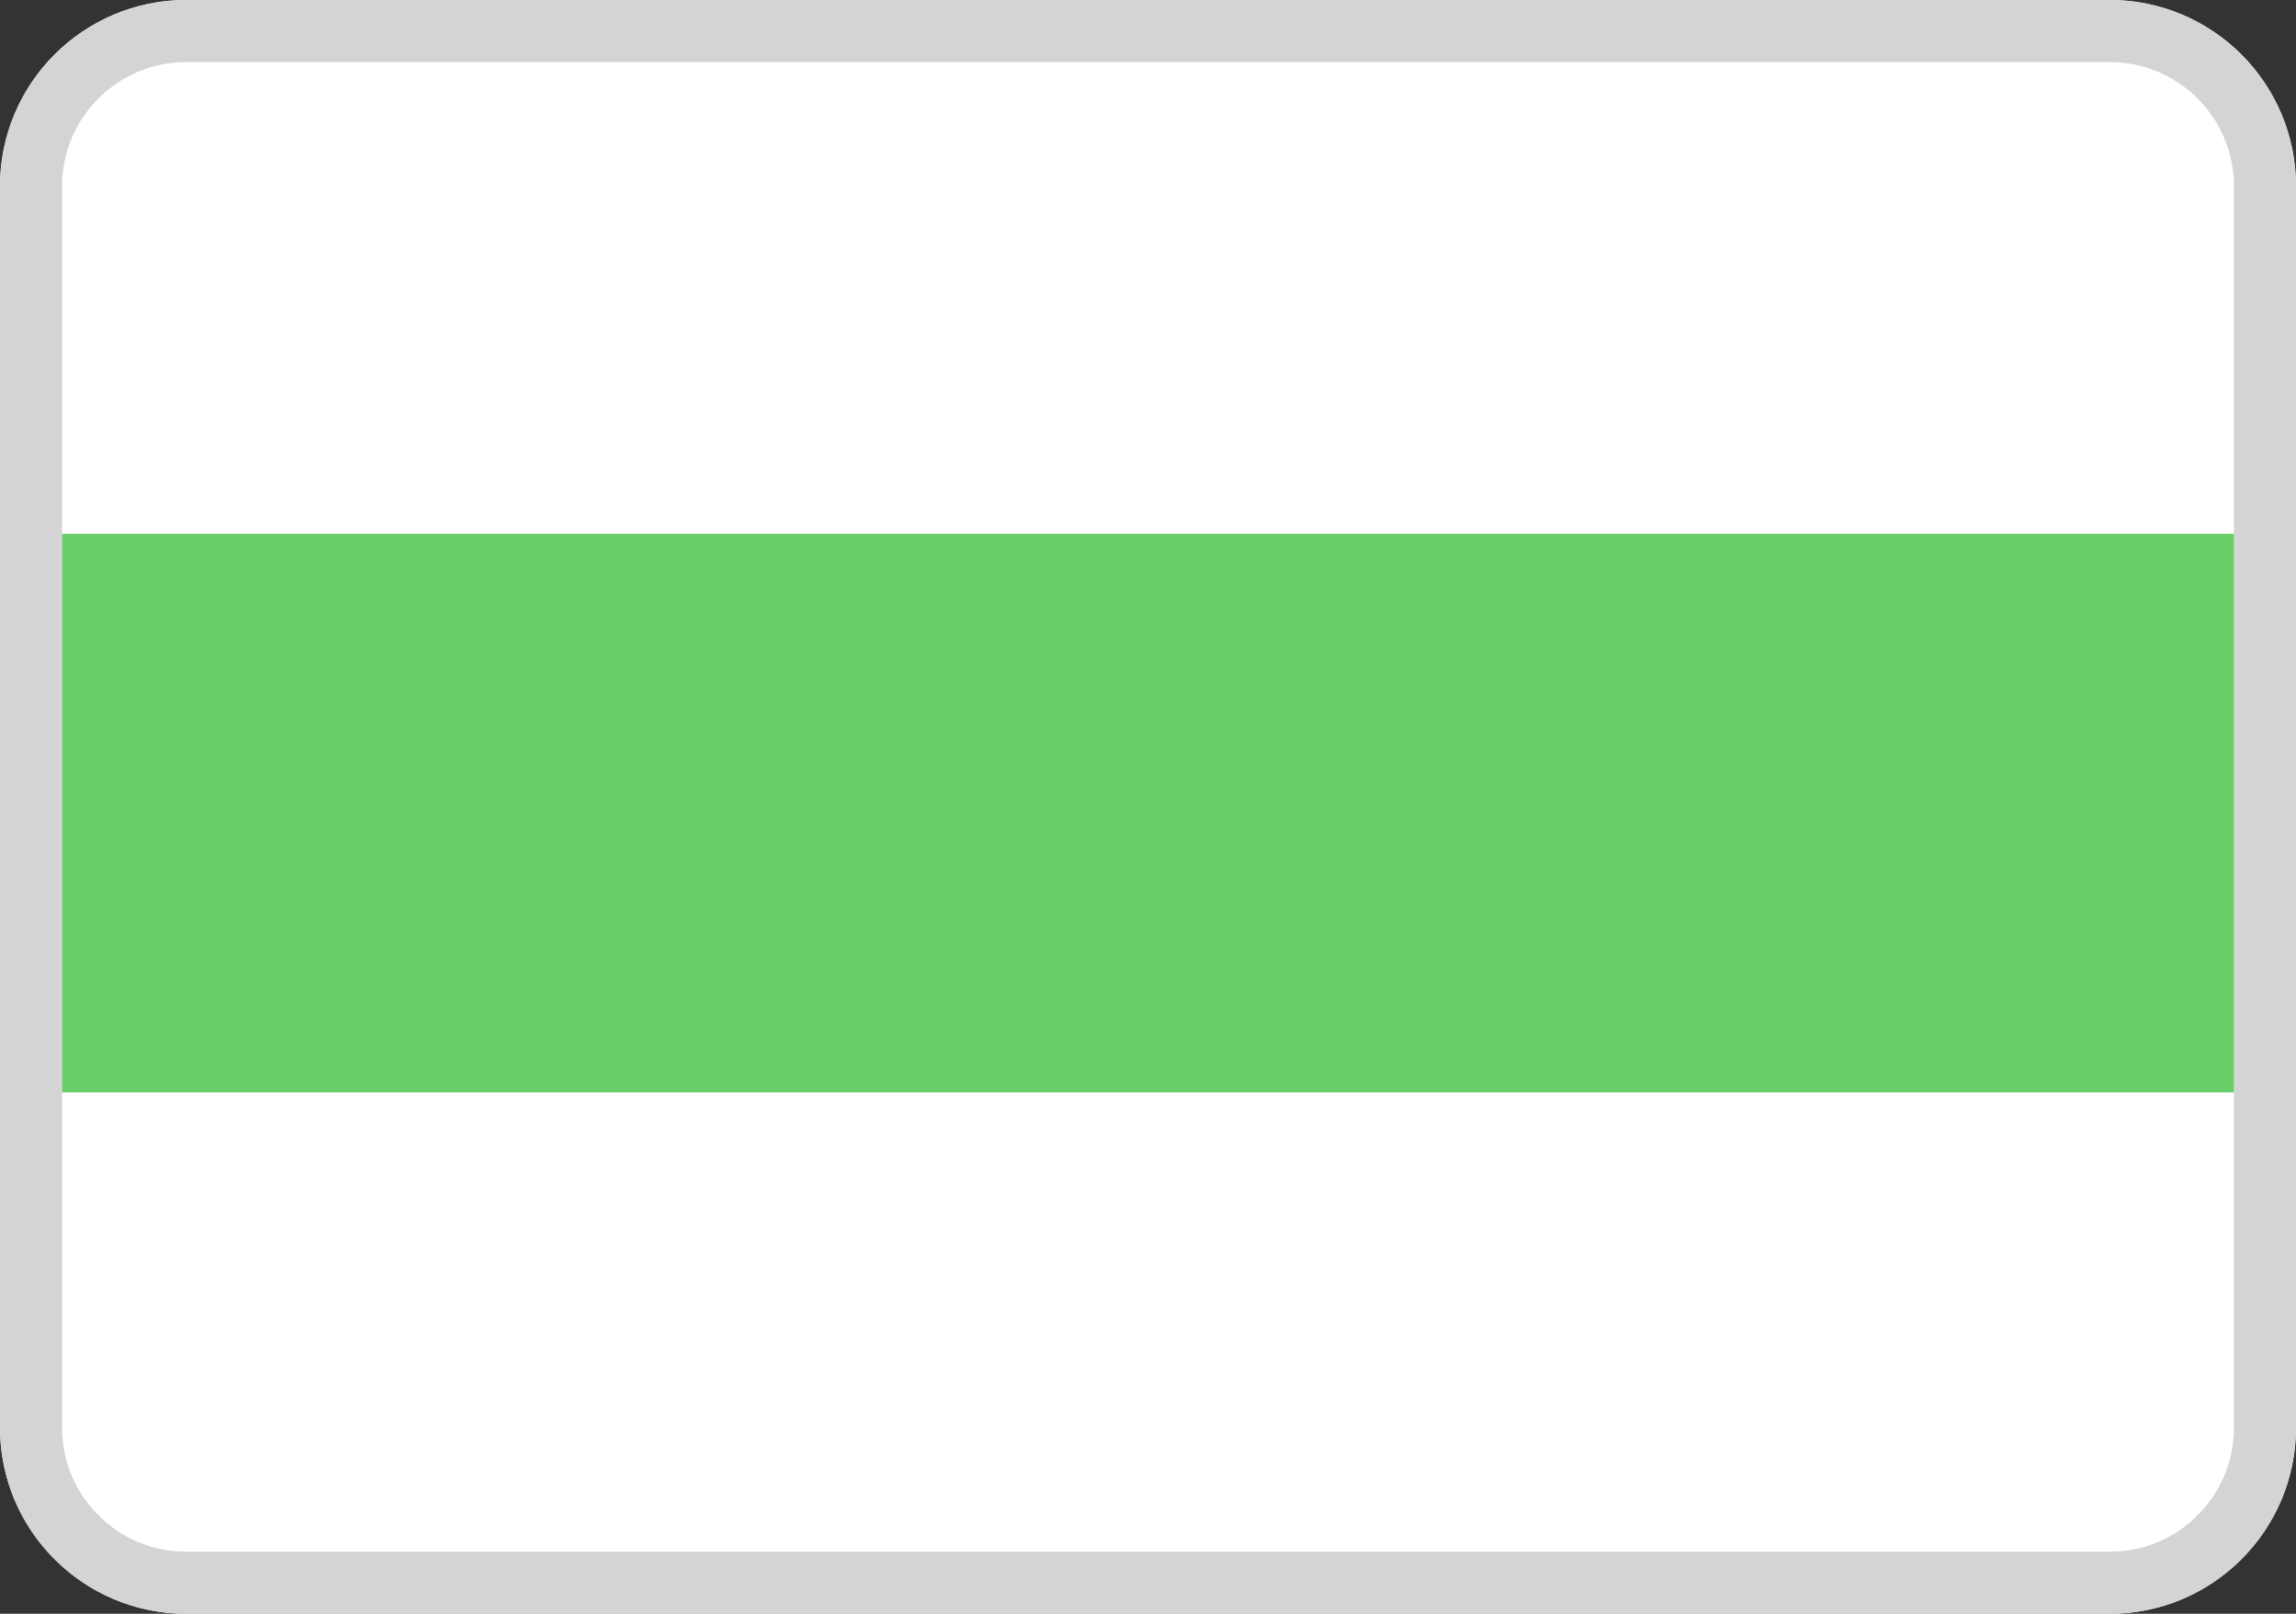
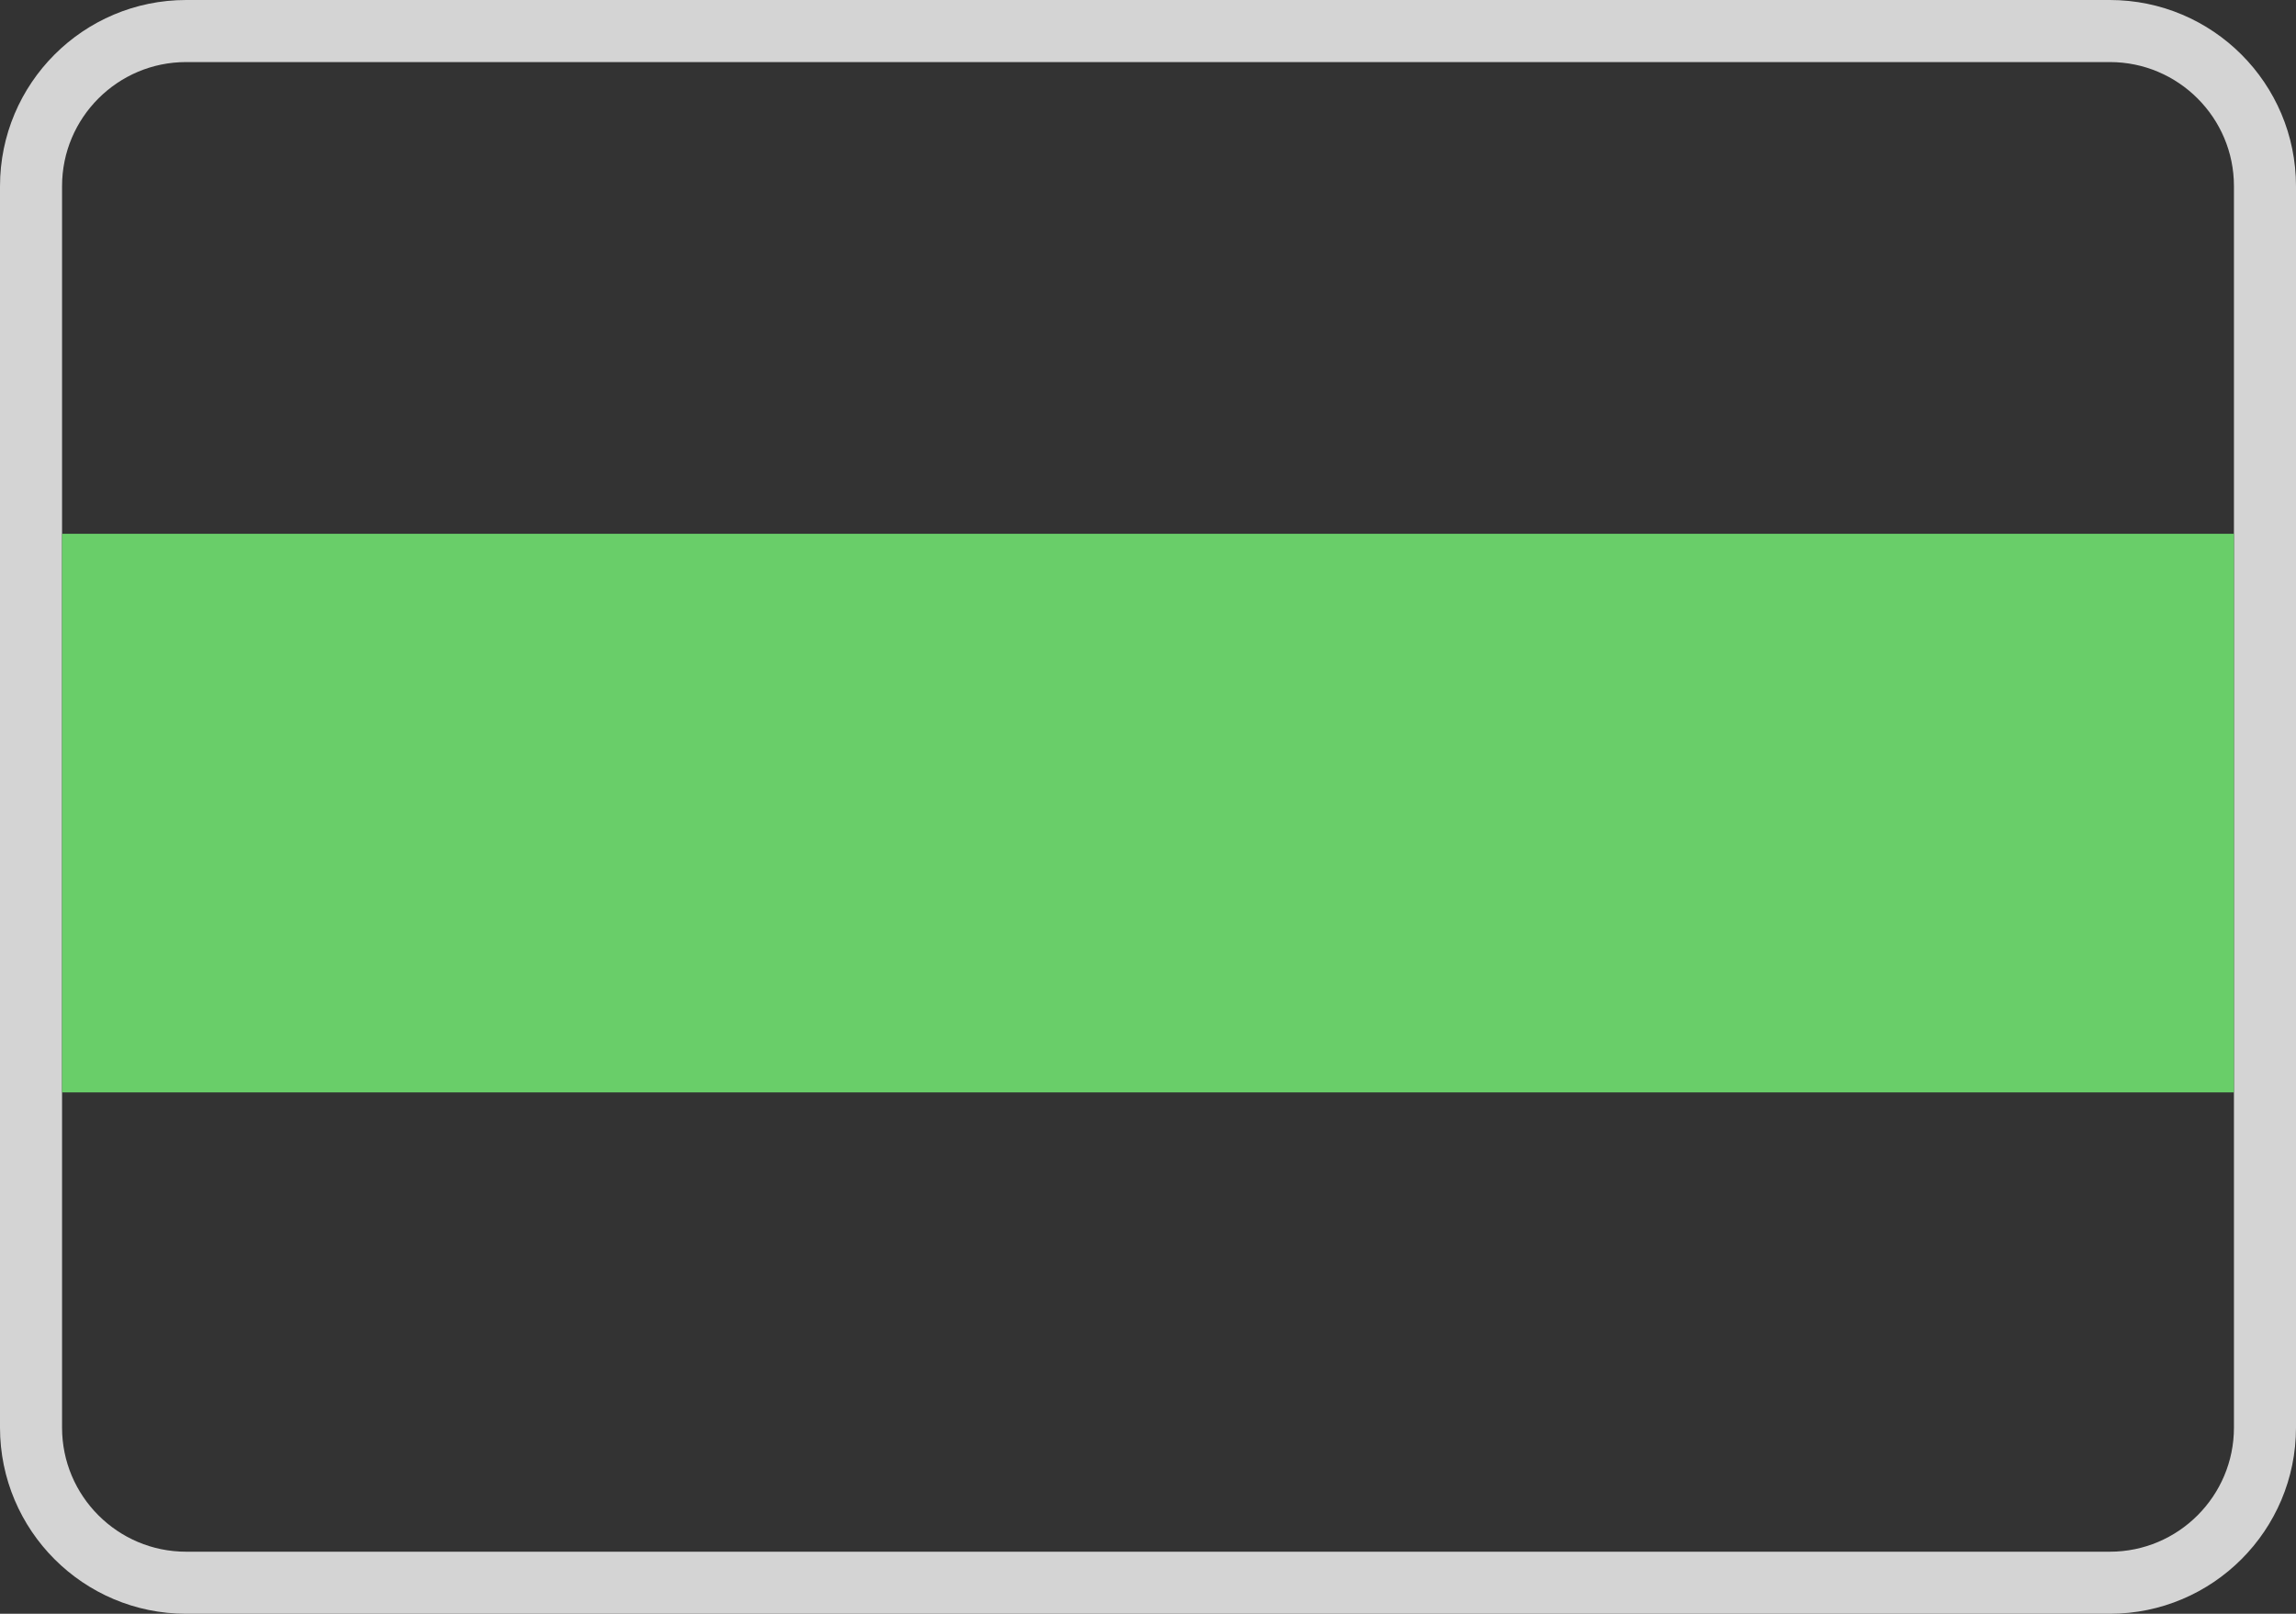
<svg xmlns="http://www.w3.org/2000/svg" width="100%" height="100%" viewBox="0 0 185 130" version="1.1" xml:space="preserve" style="fill-rule:evenodd;clip-rule:evenodd;">
  <rect x="0" y="0" width="185" height="130" fill="#333333" stroke="none" />
  <g id="Group_4" transform="matrix(1,0,0,1,-492,-433)">
    <g id="Rectangle_7" transform="matrix(1,0,0,1,492,433)">
-       <path d="M185,15C185,6.721 178.279,0 170,0L15,0C6.721,0 0,6.721 0,15L0,115C0,123.279 6.721,130 15,130L170,130C178.279,130 185,123.279 185,115L185,15Z" style="fill:white;" />
      <path d="M182.5,15C182.5,8.101 176.899,2.5 170,2.5L15,2.5C8.101,2.5 2.5,8.101 2.5,15L2.5,115C2.5,121.899 8.101,127.5 15,127.5L170,127.5C176.899,127.5 182.5,121.899 182.5,115L182.5,15Z" style="fill:none;stroke:rgb(212,212,212);stroke-width:5px;" />
    </g>
    <g id="Rectangle_8" transform="matrix(1,0,0,1,497,476)">
      <rect x="0" y="0" width="175" height="45" style="fill:rgb(105,206,105);" />
    </g>
  </g>
</svg>